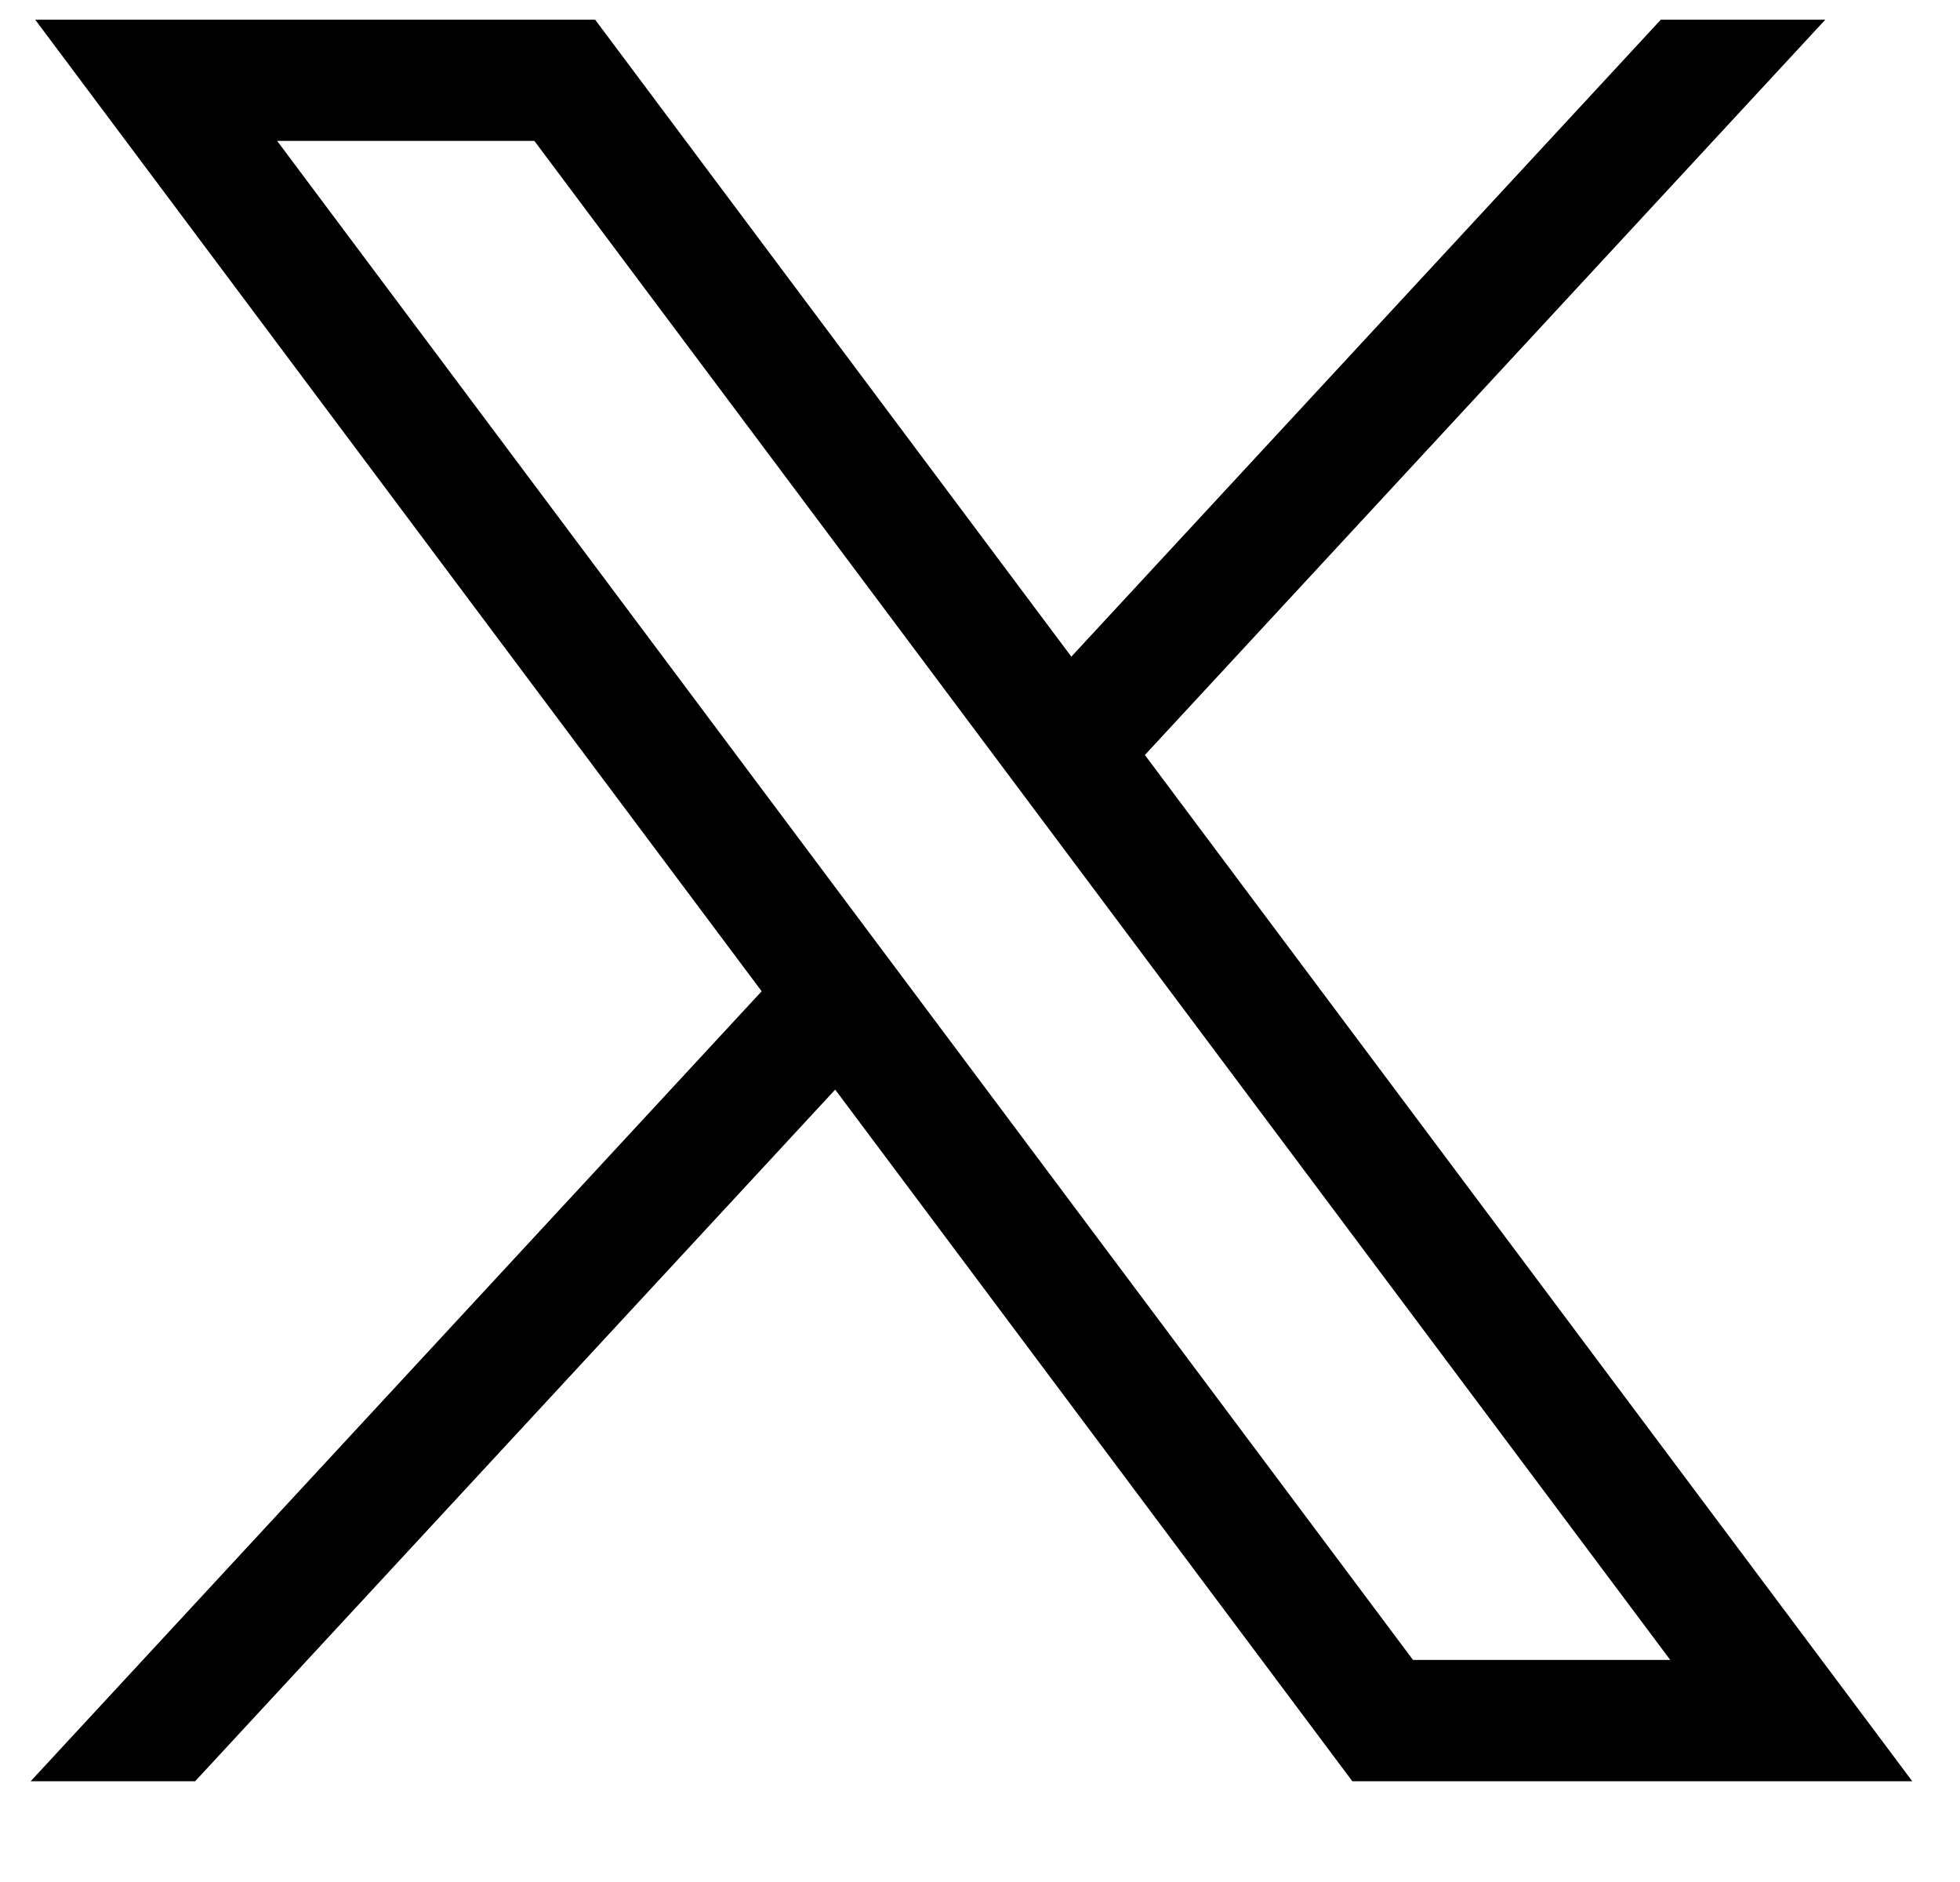
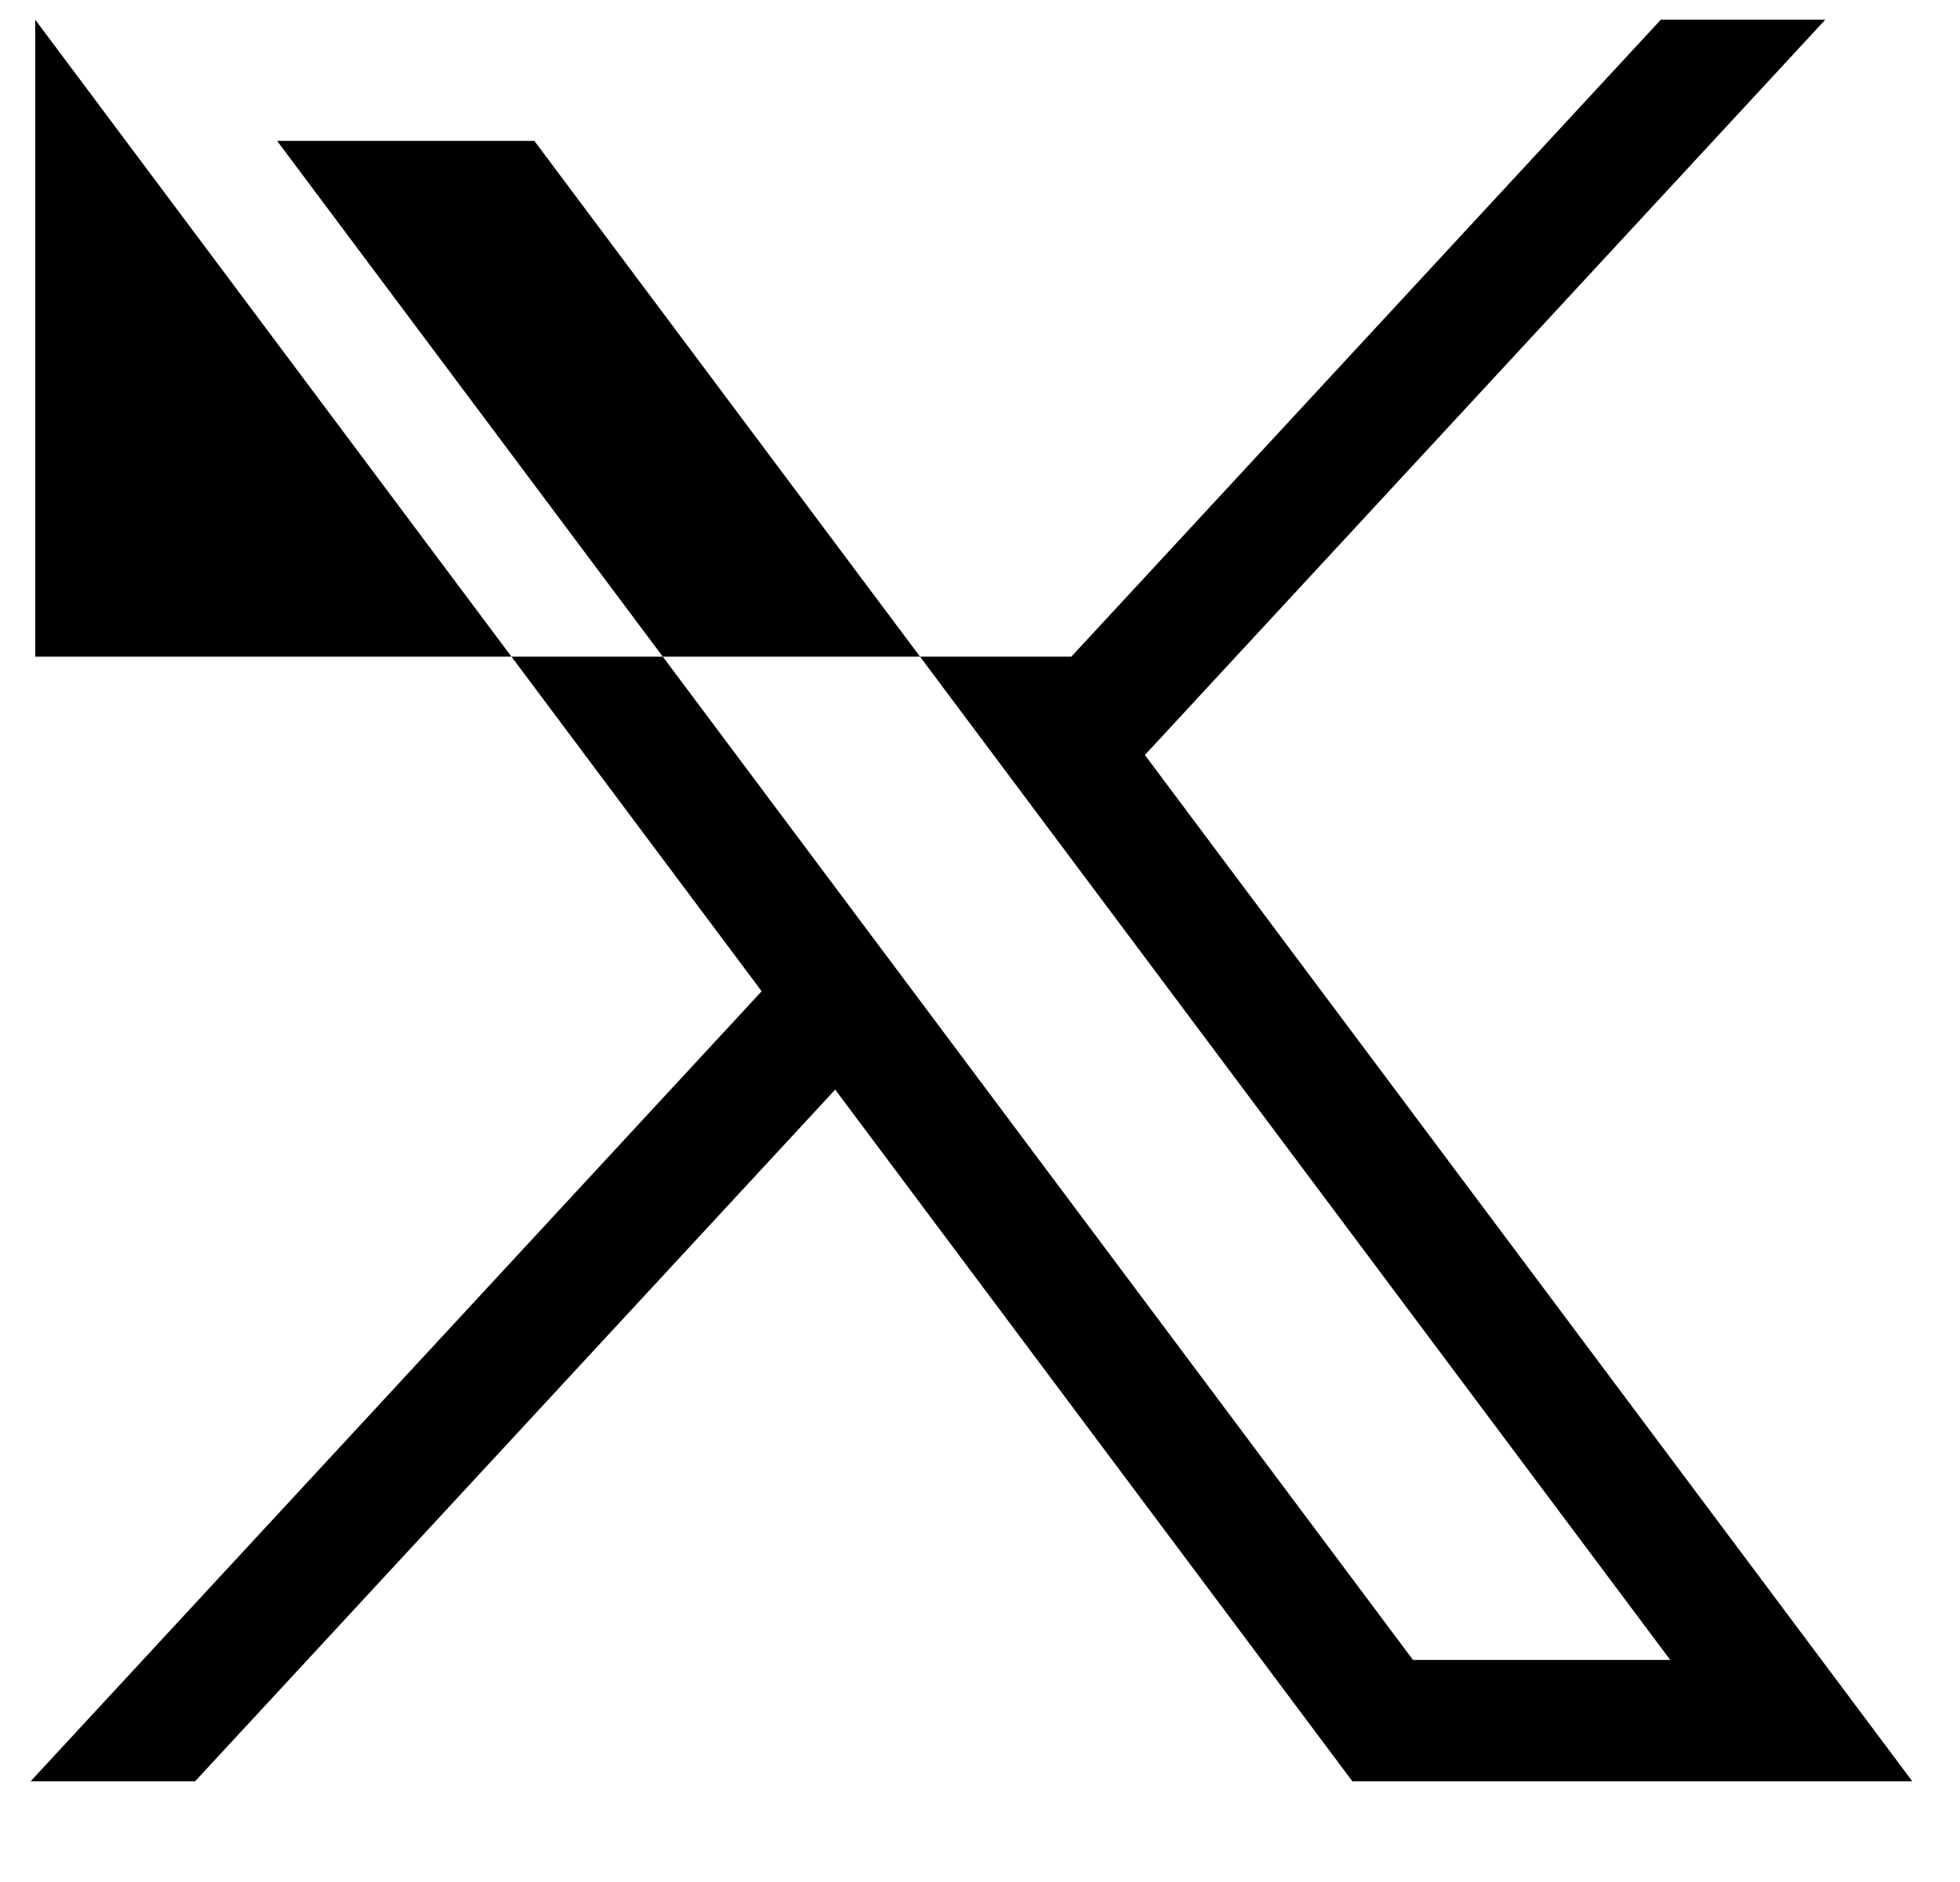
<svg xmlns="http://www.w3.org/2000/svg" width="25" height="24" viewBox="0 0 25 24" fill="none">
  <g id="Icons / Twitter">
-     <path id="path1009" d="M0.449 0.251L9.715 12.641L0.391 22.715H2.489L10.653 13.895L17.249 22.715H24.391L14.603 9.628L23.282 0.251H21.184L13.665 8.374L7.591 0.251H0.449ZM3.535 1.797H6.816L21.304 21.168H18.023L3.535 1.797Z" fill="black" />
+     <path id="path1009" d="M0.449 0.251L9.715 12.641L0.391 22.715H2.489L10.653 13.895L17.249 22.715H24.391L14.603 9.628L23.282 0.251H21.184L13.665 8.374H0.449ZM3.535 1.797H6.816L21.304 21.168H18.023L3.535 1.797Z" fill="black" />
  </g>
</svg>